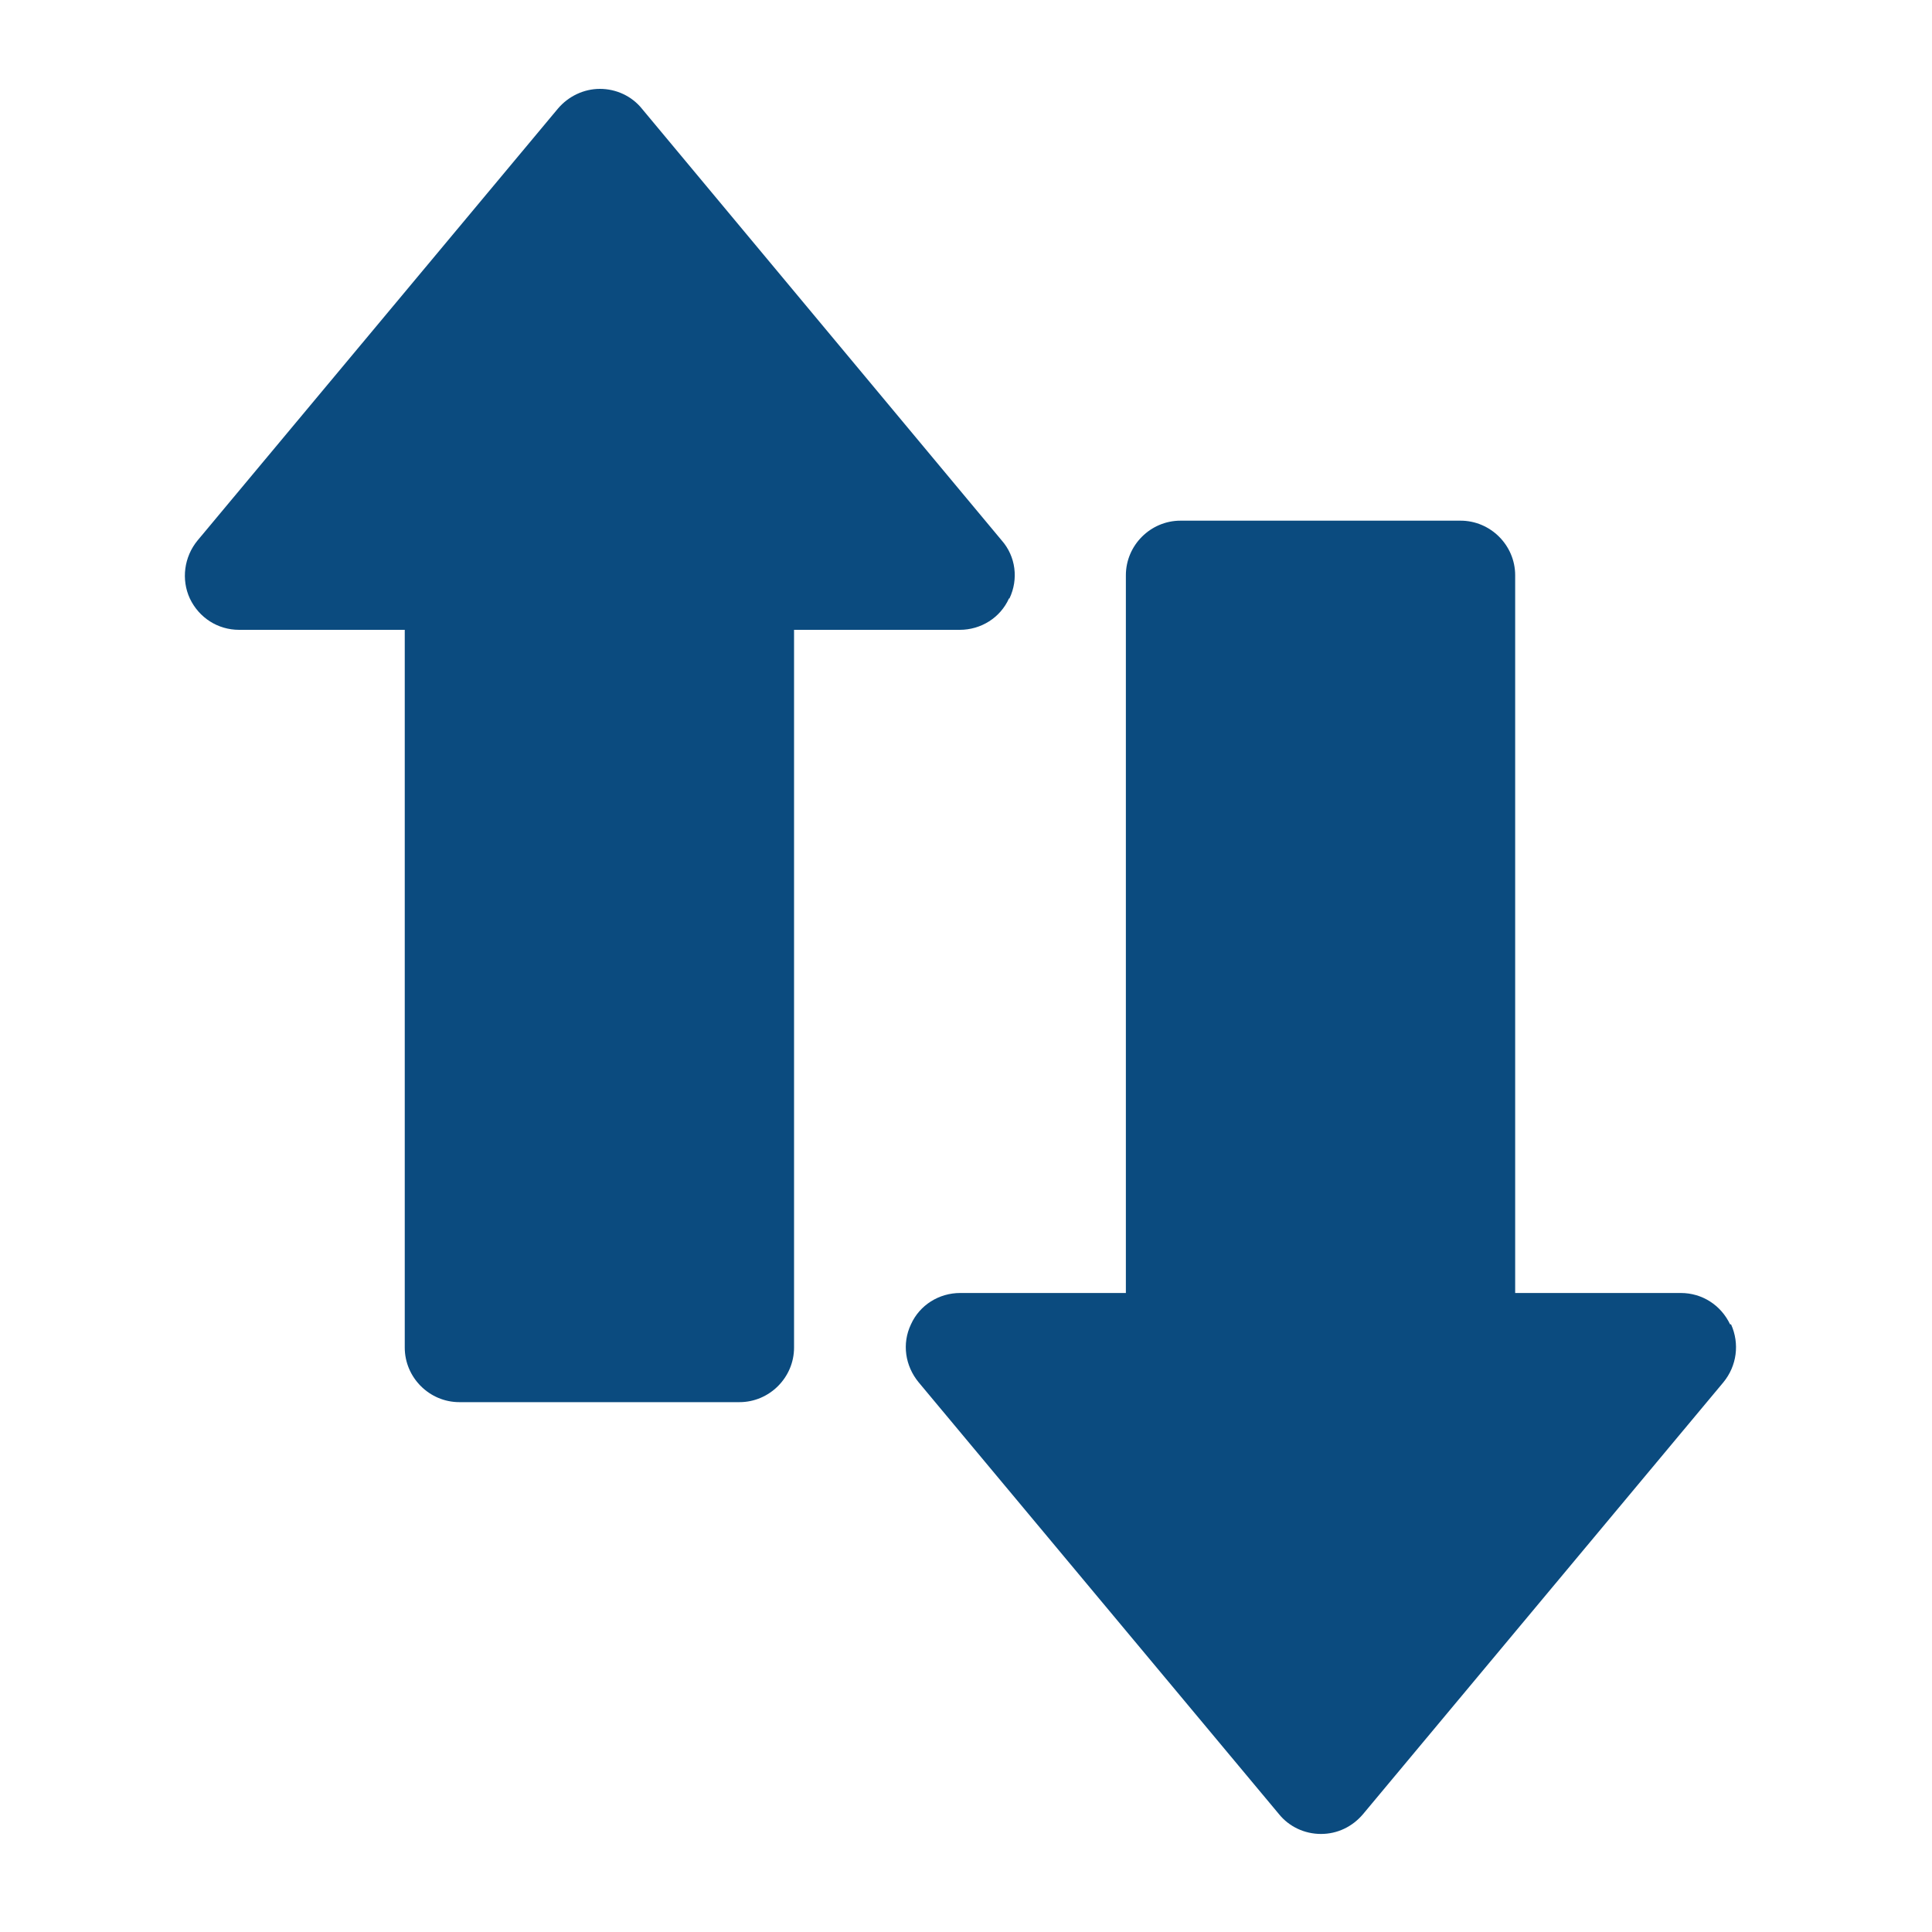
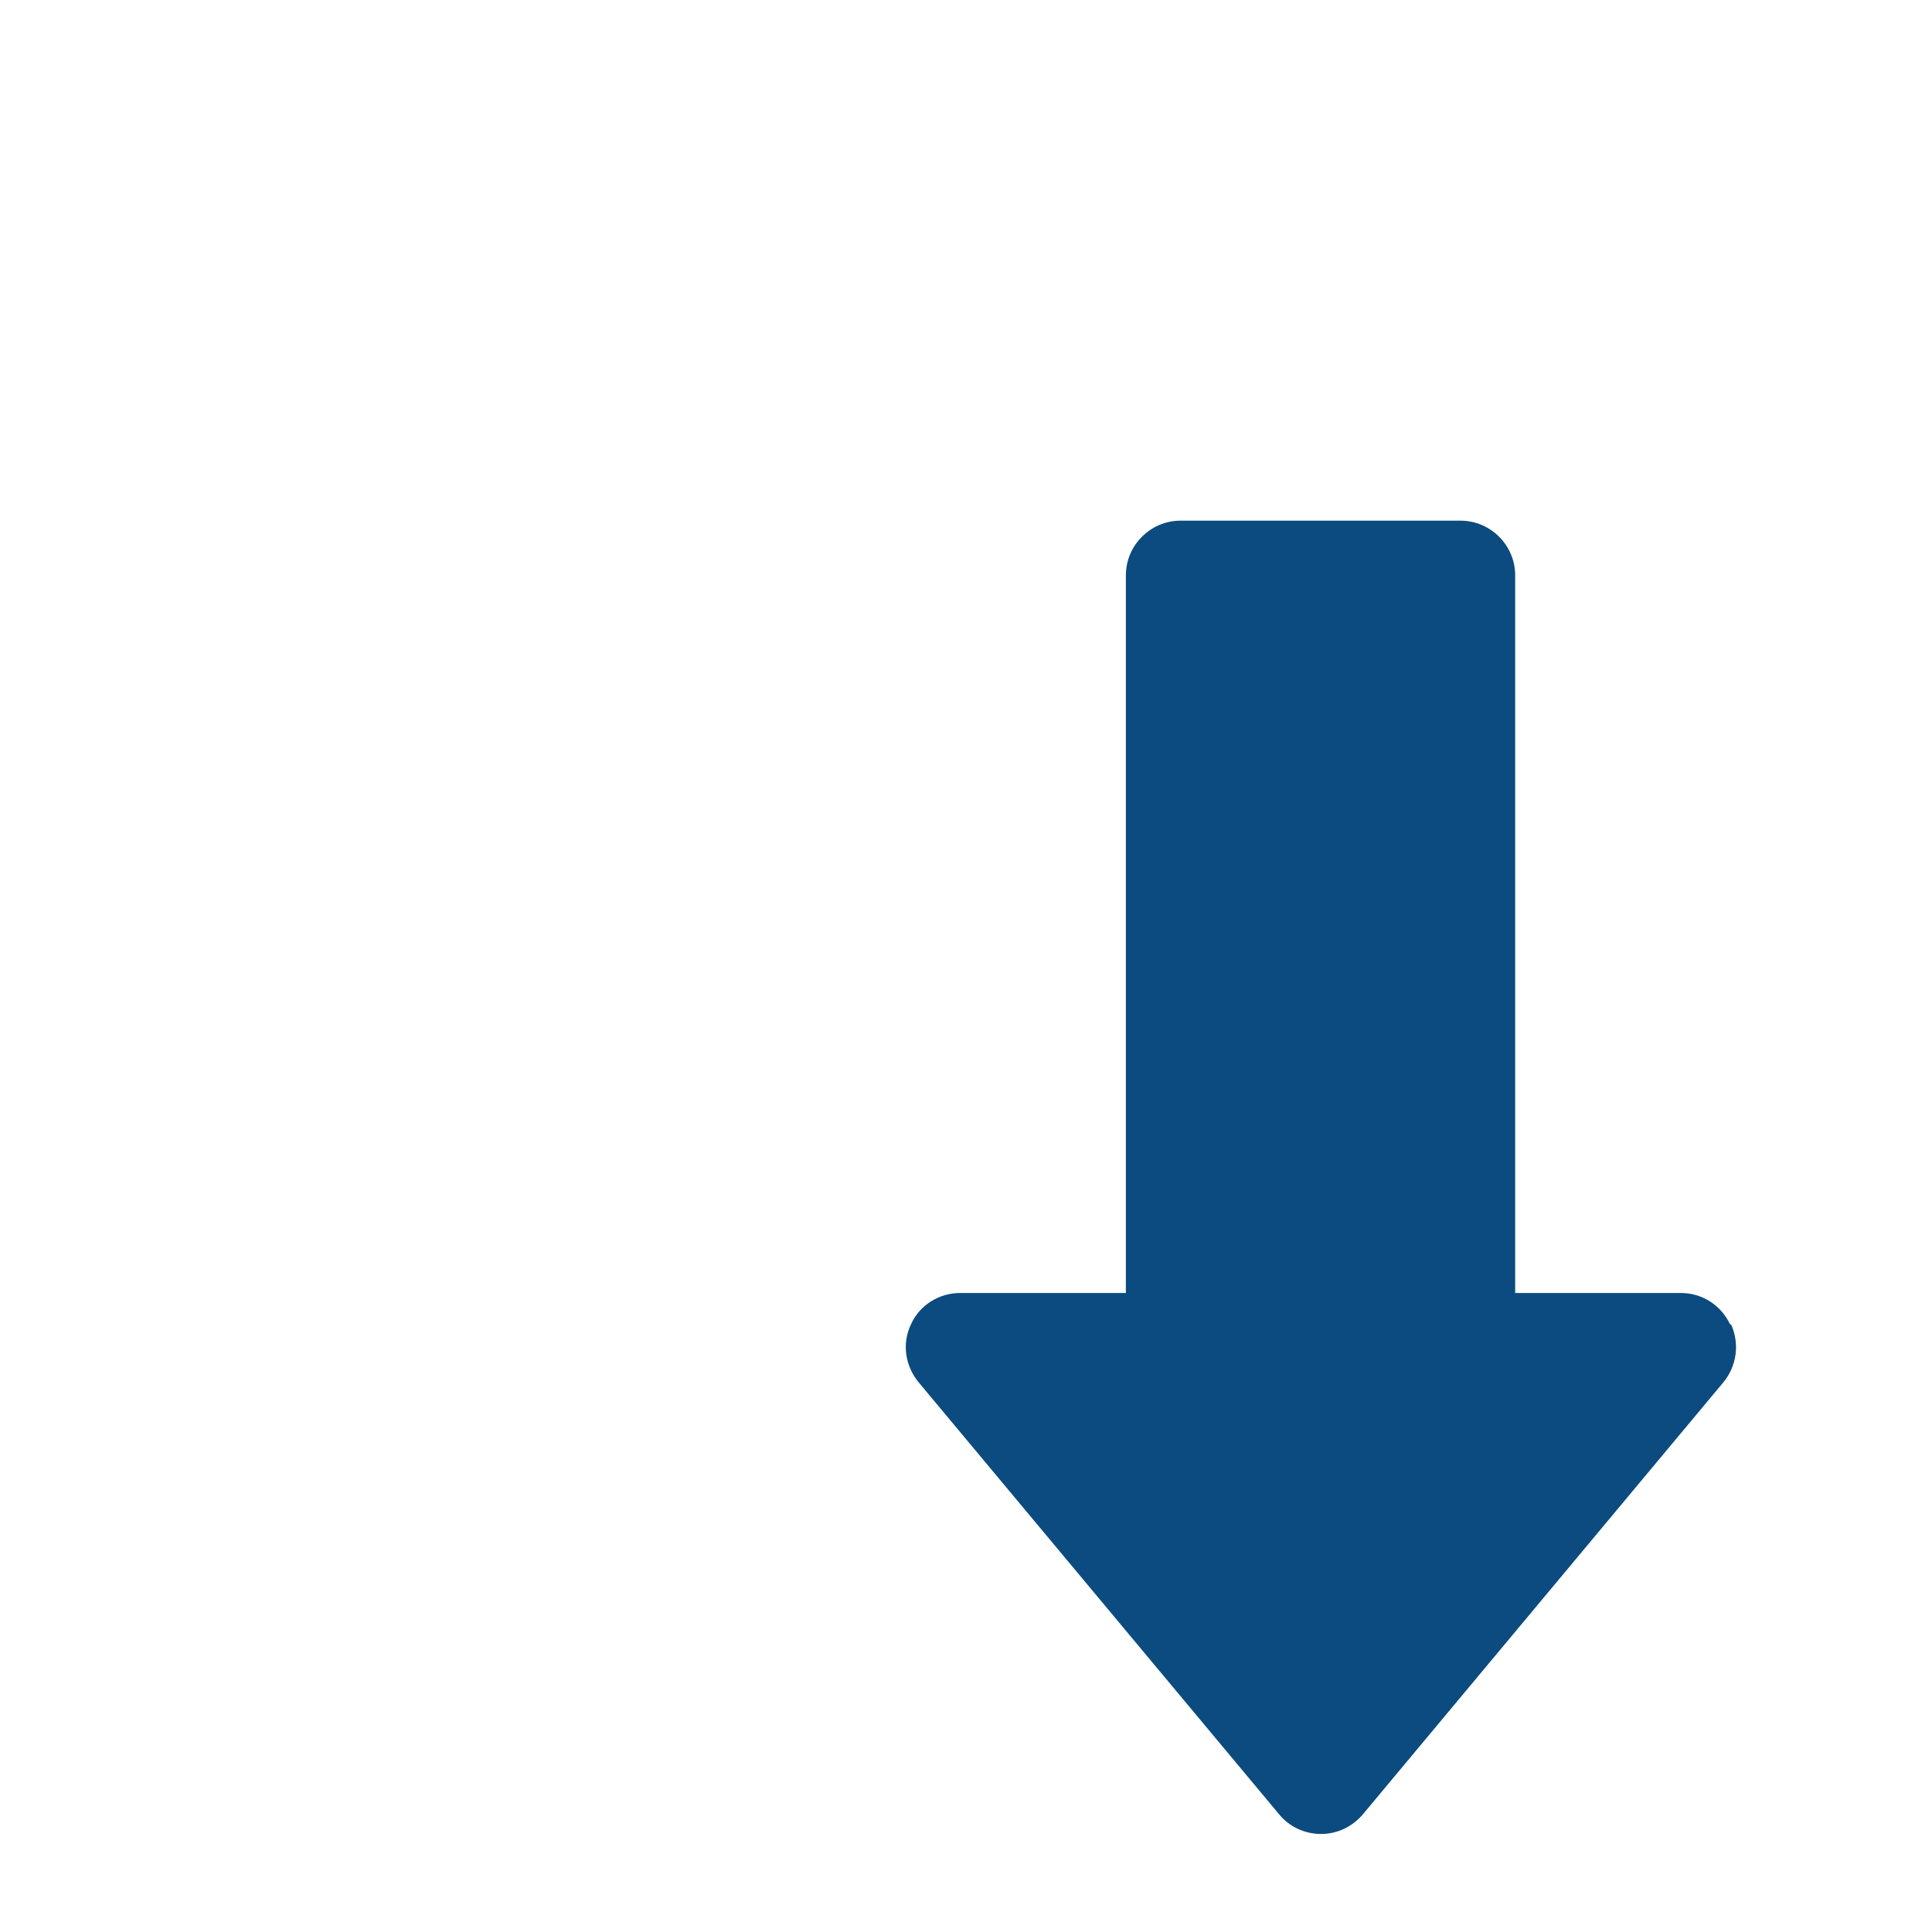
<svg xmlns="http://www.w3.org/2000/svg" id="Layer_1" data-name="Layer 1" viewBox="0 0 40 40">
  <defs>
    <style>
      .cls-1 {
        fill: #0b4b7f;
      }
    </style>
  </defs>
  <path class="cls-1" d="M35.82,27.42c-.19-.4-.58-.65-1.02-.65h-3.43v-14.86c0-.62-.51-1.13-1.13-1.13h-5.8c-.62,0-1.13.51-1.13,1.13v14.86h-3.43c-.44,0-.84.25-1.02.65-.19.4-.12.86.16,1.2l7.46,8.94c.21.26.53.41.87.41s.65-.15.87-.41l7.46-8.94c.28-.34.34-.8.16-1.2h0ZM35.82,27.42" />
-   <path class="cls-1" d="M20.9,12.39c.19-.4.13-.87-.16-1.2L13.29,2.25c-.21-.26-.53-.41-.87-.41h0c-.33,0-.65.15-.87.41l-7.46,8.94c-.28.34-.34.81-.16,1.2.19.4.58.65,1.02.65h3.43v14.86c0,.62.51,1.13,1.13,1.13h5.8c.62,0,1.13-.51,1.13-1.13v-14.86h3.43c.44,0,.84-.25,1.02-.65h0ZM20.9,12.39" />
</svg>